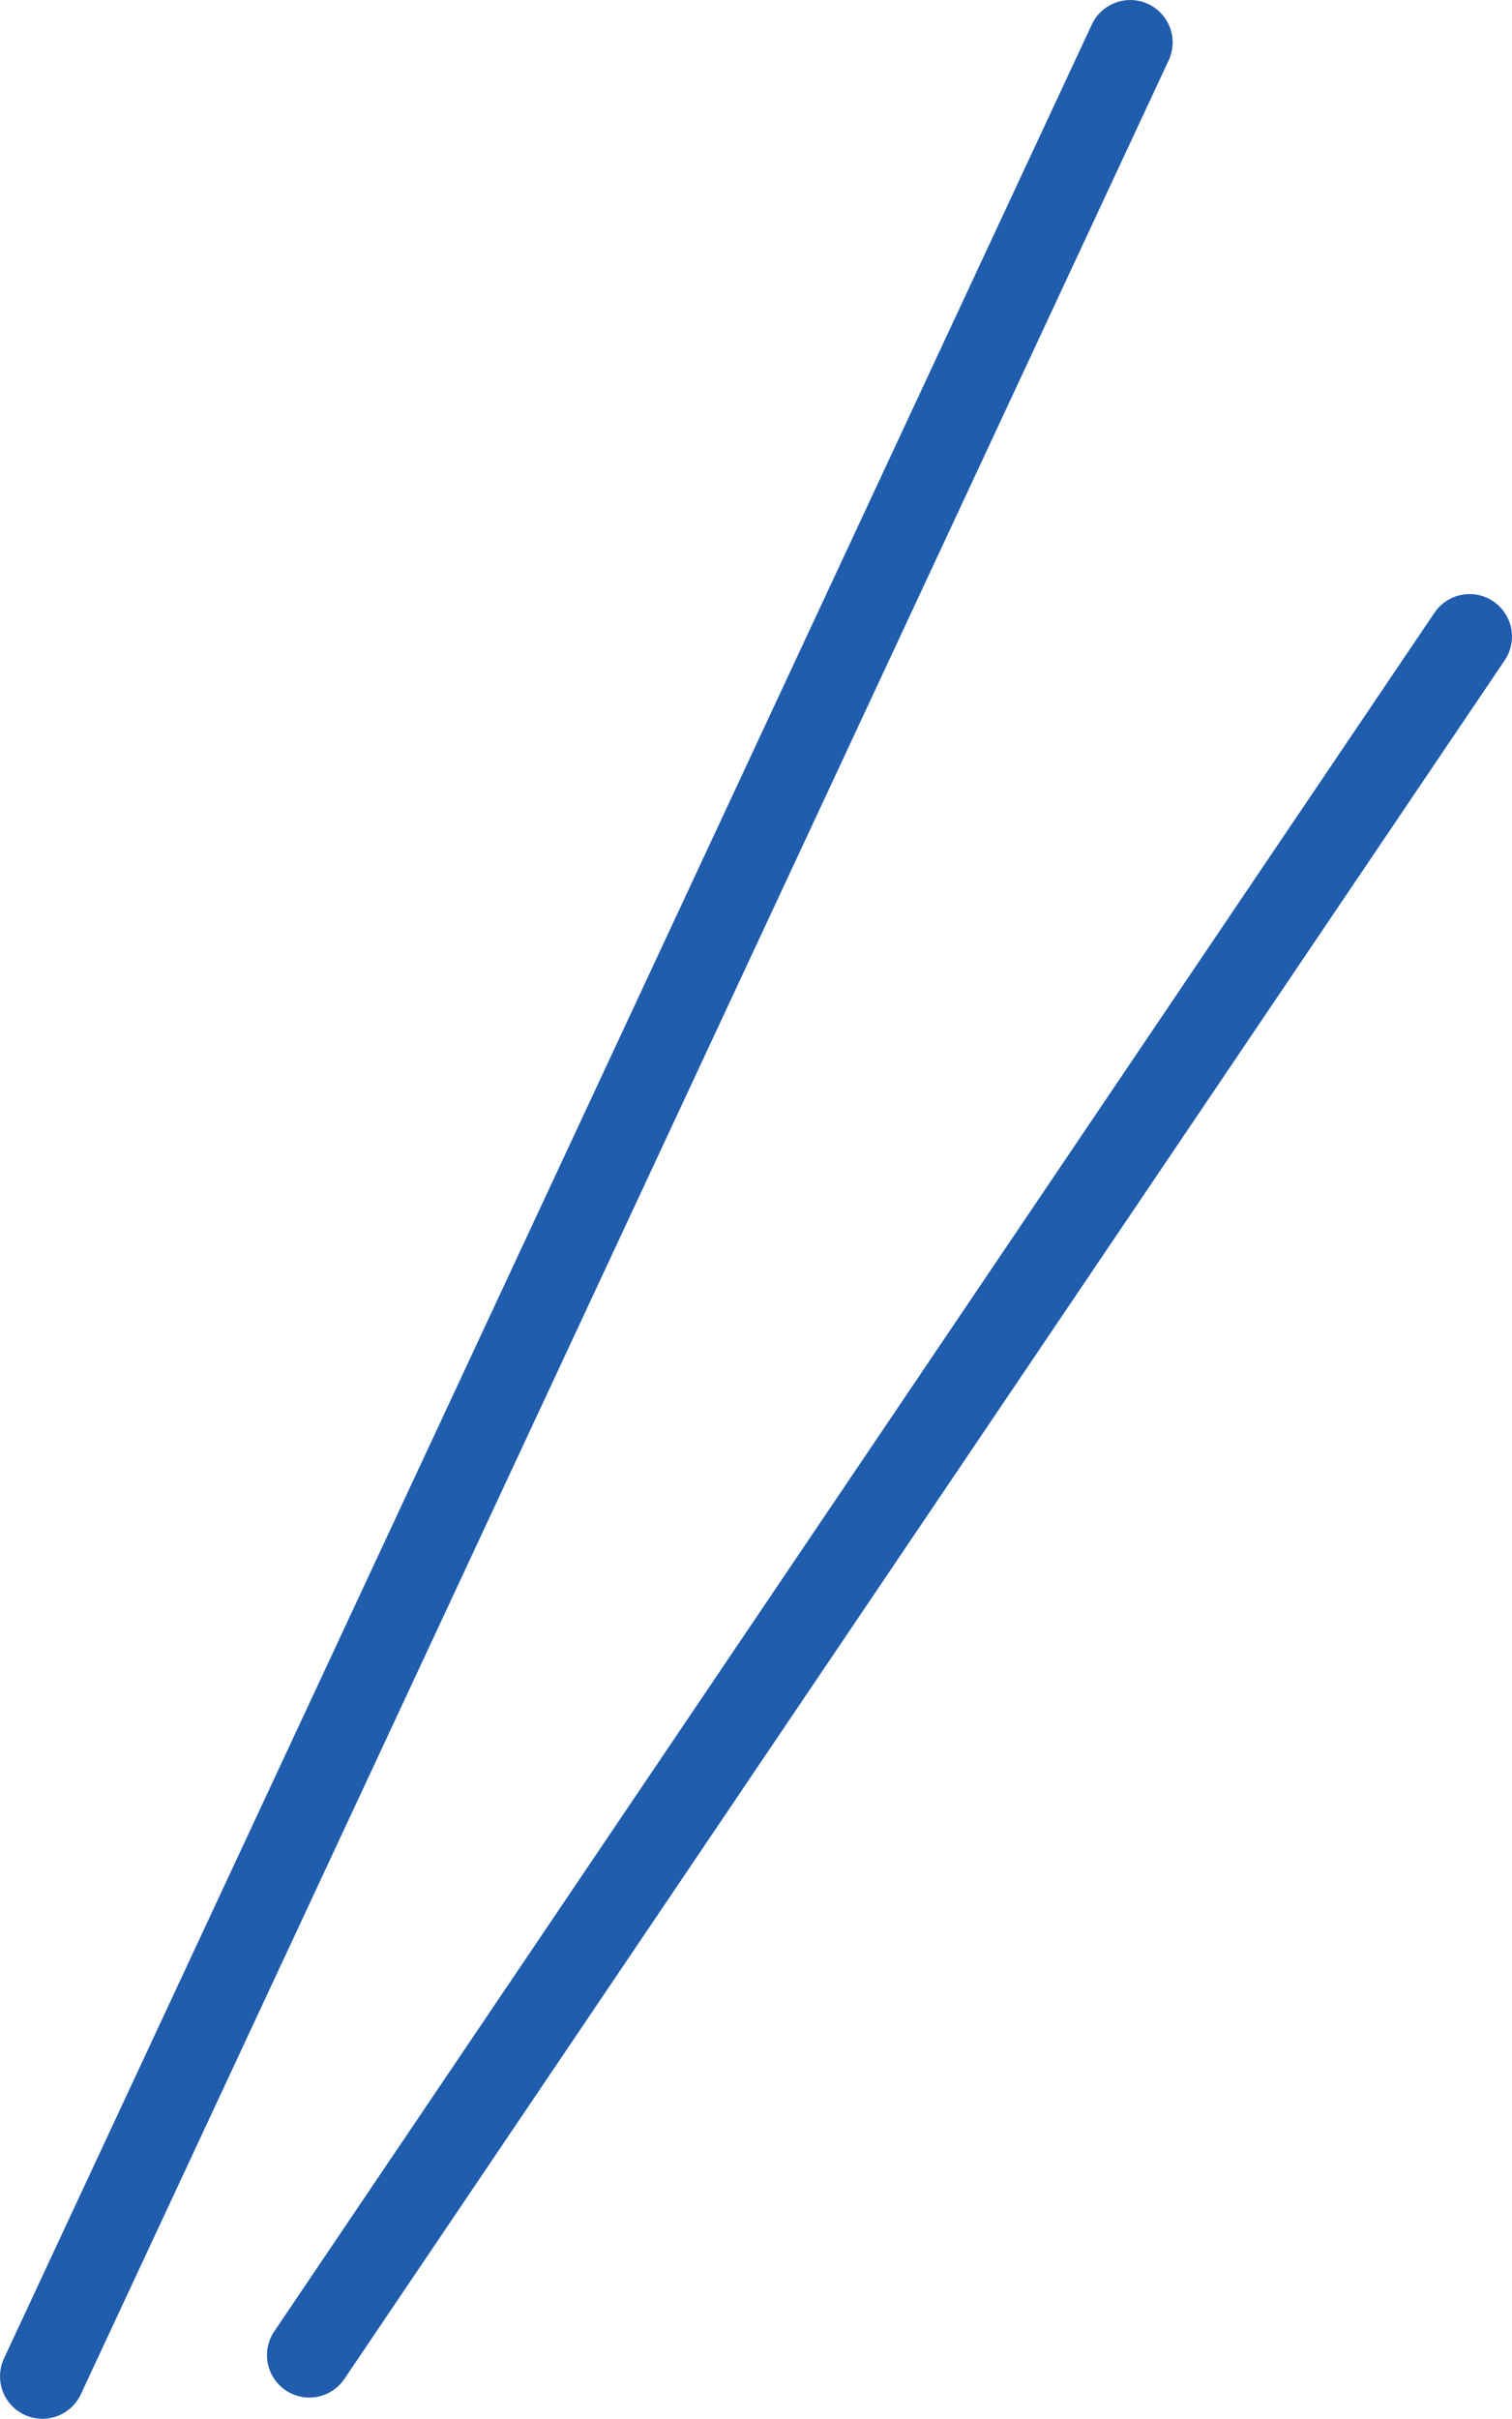
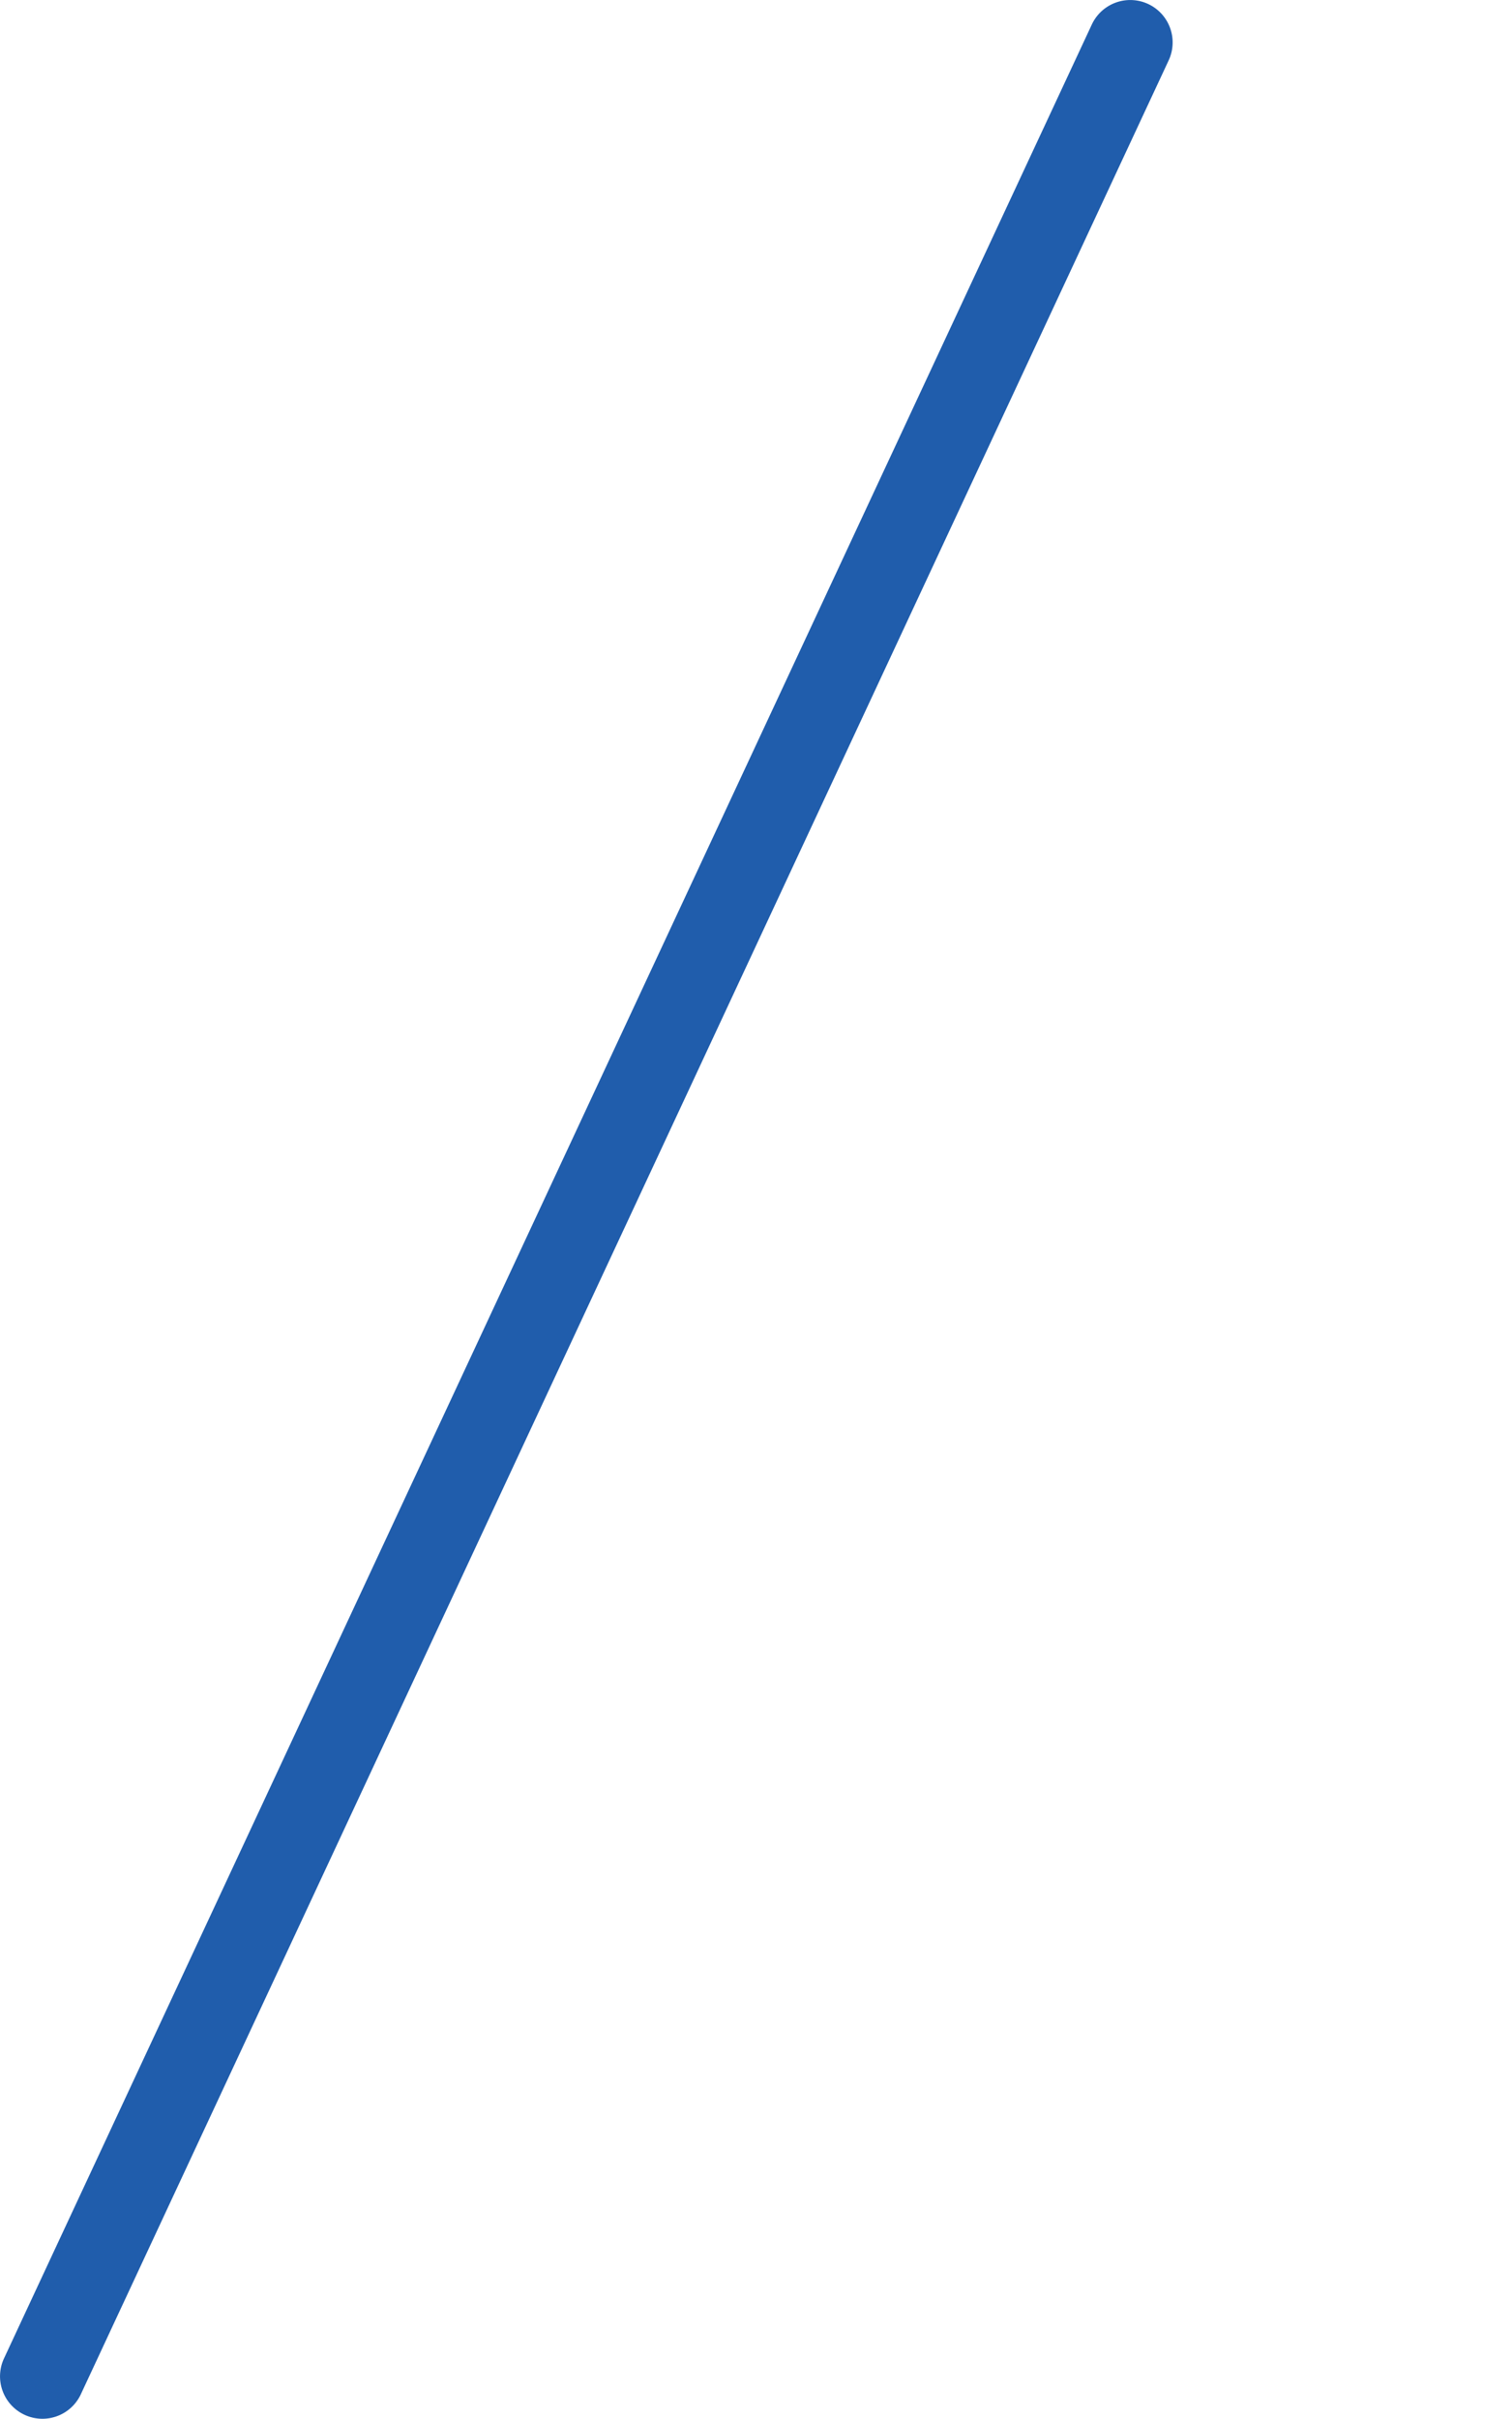
<svg xmlns="http://www.w3.org/2000/svg" width="17.823" height="28.5" viewBox="0 0 17.823 28.5">
  <g transform="translate(-634.177 -1946.882)">
    <path d="M0,28a.5.5,0,0,1-.211-.047.5.5,0,0,1-.242-.664L12.37-.211a.5.5,0,0,1,.664-.242.5.5,0,0,1,.242.664L.453,27.711A.5.5,0,0,1,0,28Z" transform="translate(634.677 1947.382)" fill="#205dac" />
-     <path d="M0,20.75a.5.5,0,0,1-.279-.086.5.5,0,0,1-.134-.694L13.263-.28a.5.5,0,0,1,.694-.134.5.5,0,0,1,.134.694L.414,20.53A.5.5,0,0,1,0,20.75Z" transform="translate(637.823 1954.382)" fill="#205dac" />
  </g>
</svg>